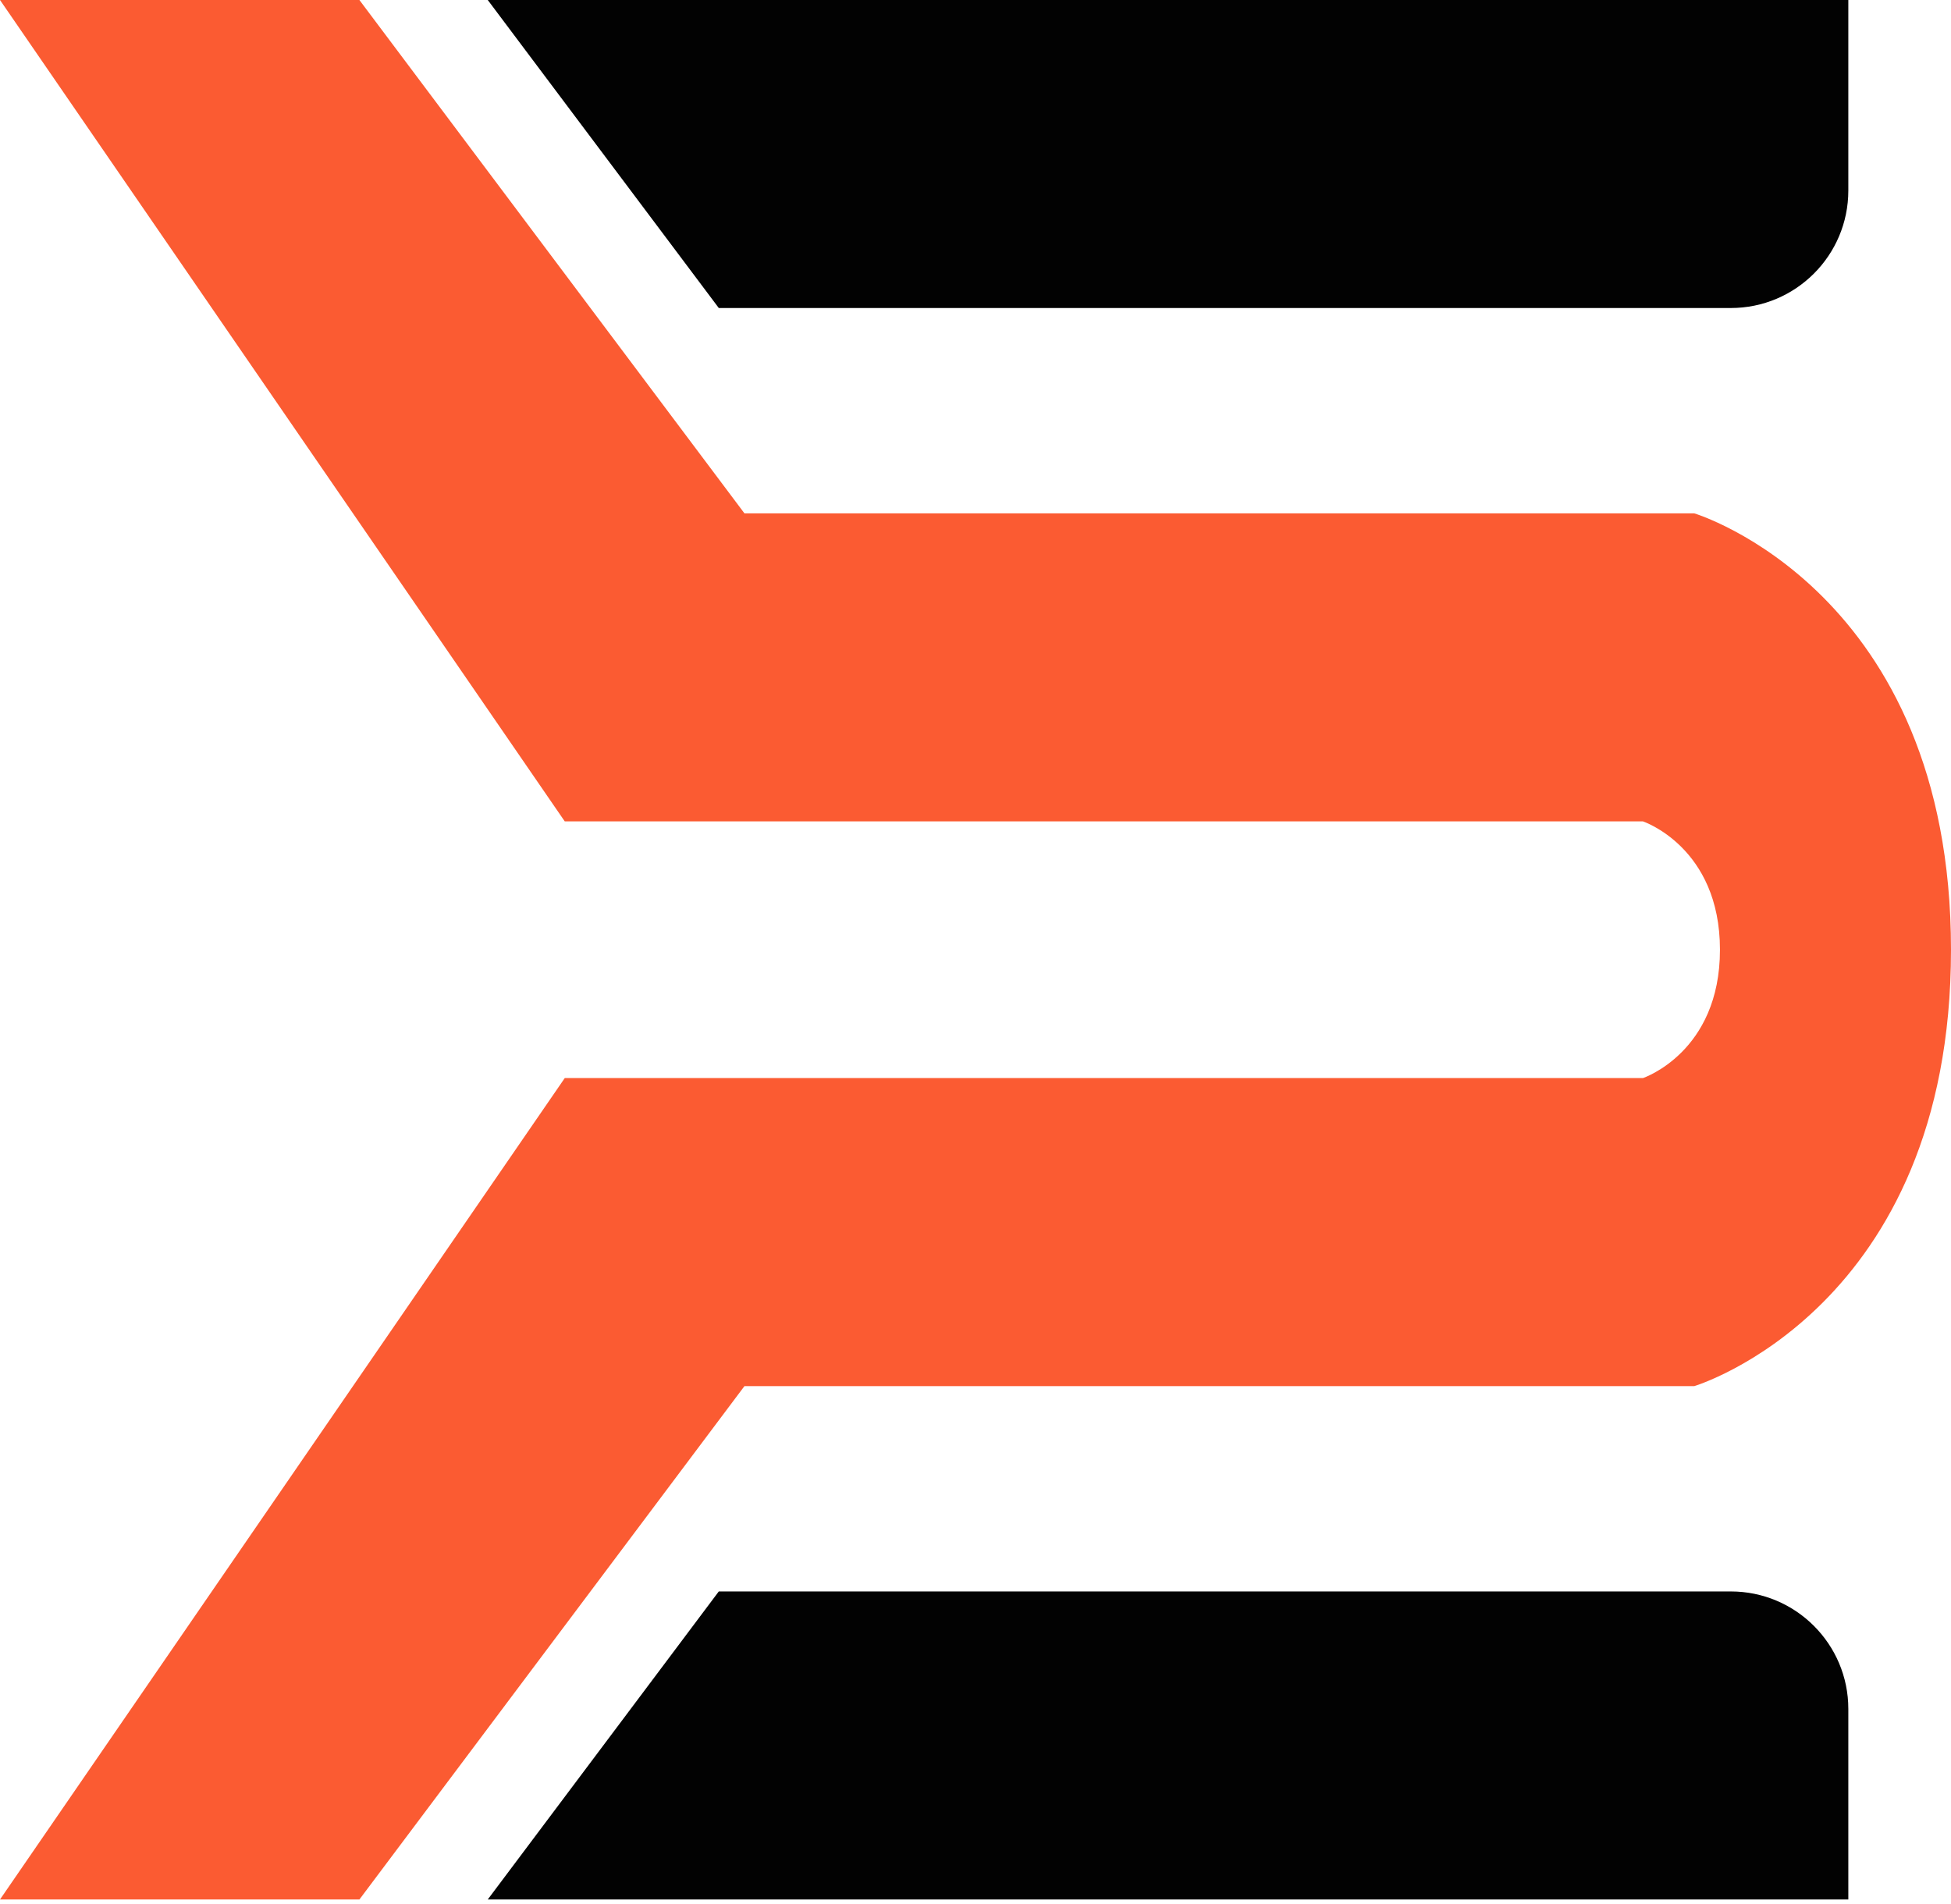
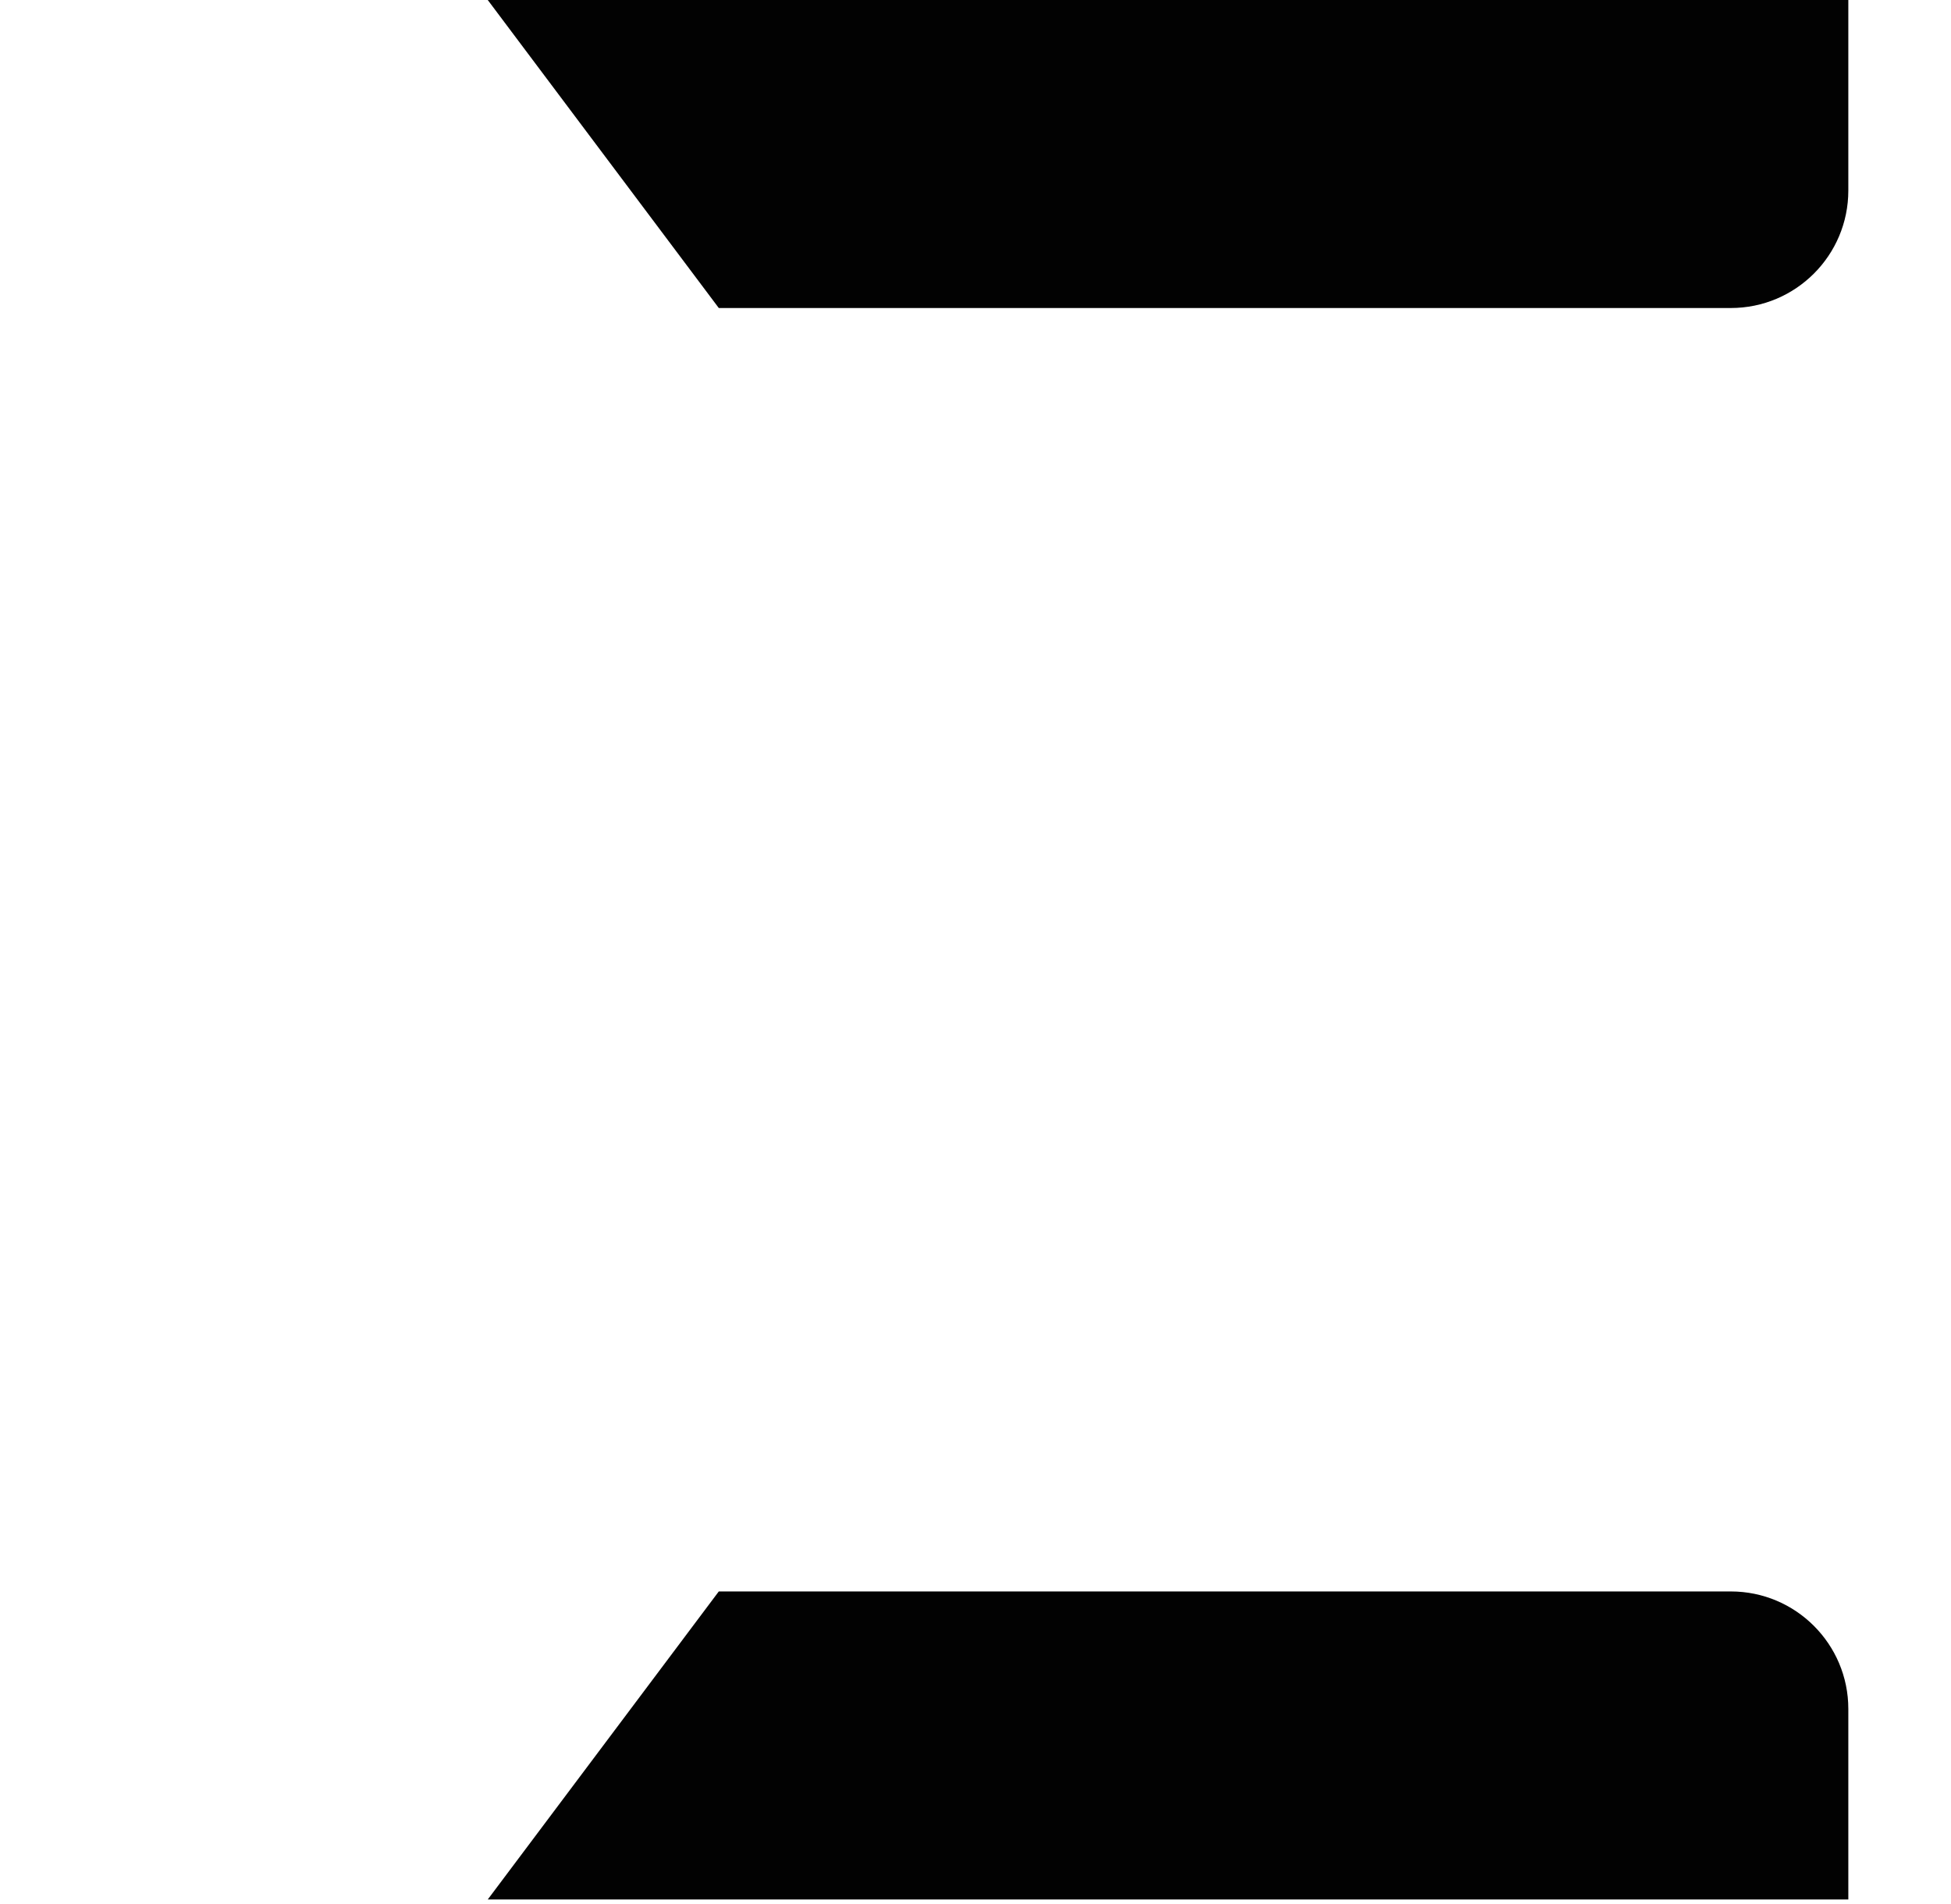
<svg xmlns="http://www.w3.org/2000/svg" width="83" height="81" viewBox="0 0 83 81" fill="none">
-   <path d="M15.29 0H0L24.026 34.947H69.895C69.895 34.947 73.171 36.039 73.171 40.408C73.171 44.776 69.895 45.868 69.895 45.868H24.026L0 80.816H15.29L31.671 58.974H72.079C72.079 58.974 83 55.697 83 40.408C83 25.118 72.079 21.842 72.079 21.842H31.671L15.29 0Z" fill="#FB5B32" />
  <path d="M20.75 80.816L30.579 67.71H73.632C76.393 67.71 78.632 69.949 78.632 72.71V80.816H20.75Z" fill="#020202" />
  <path d="M78.632 0H20.75L30.579 13.105H73.632C76.393 13.105 78.632 10.867 78.632 8.105V0Z" fill="#020202" />
</svg>